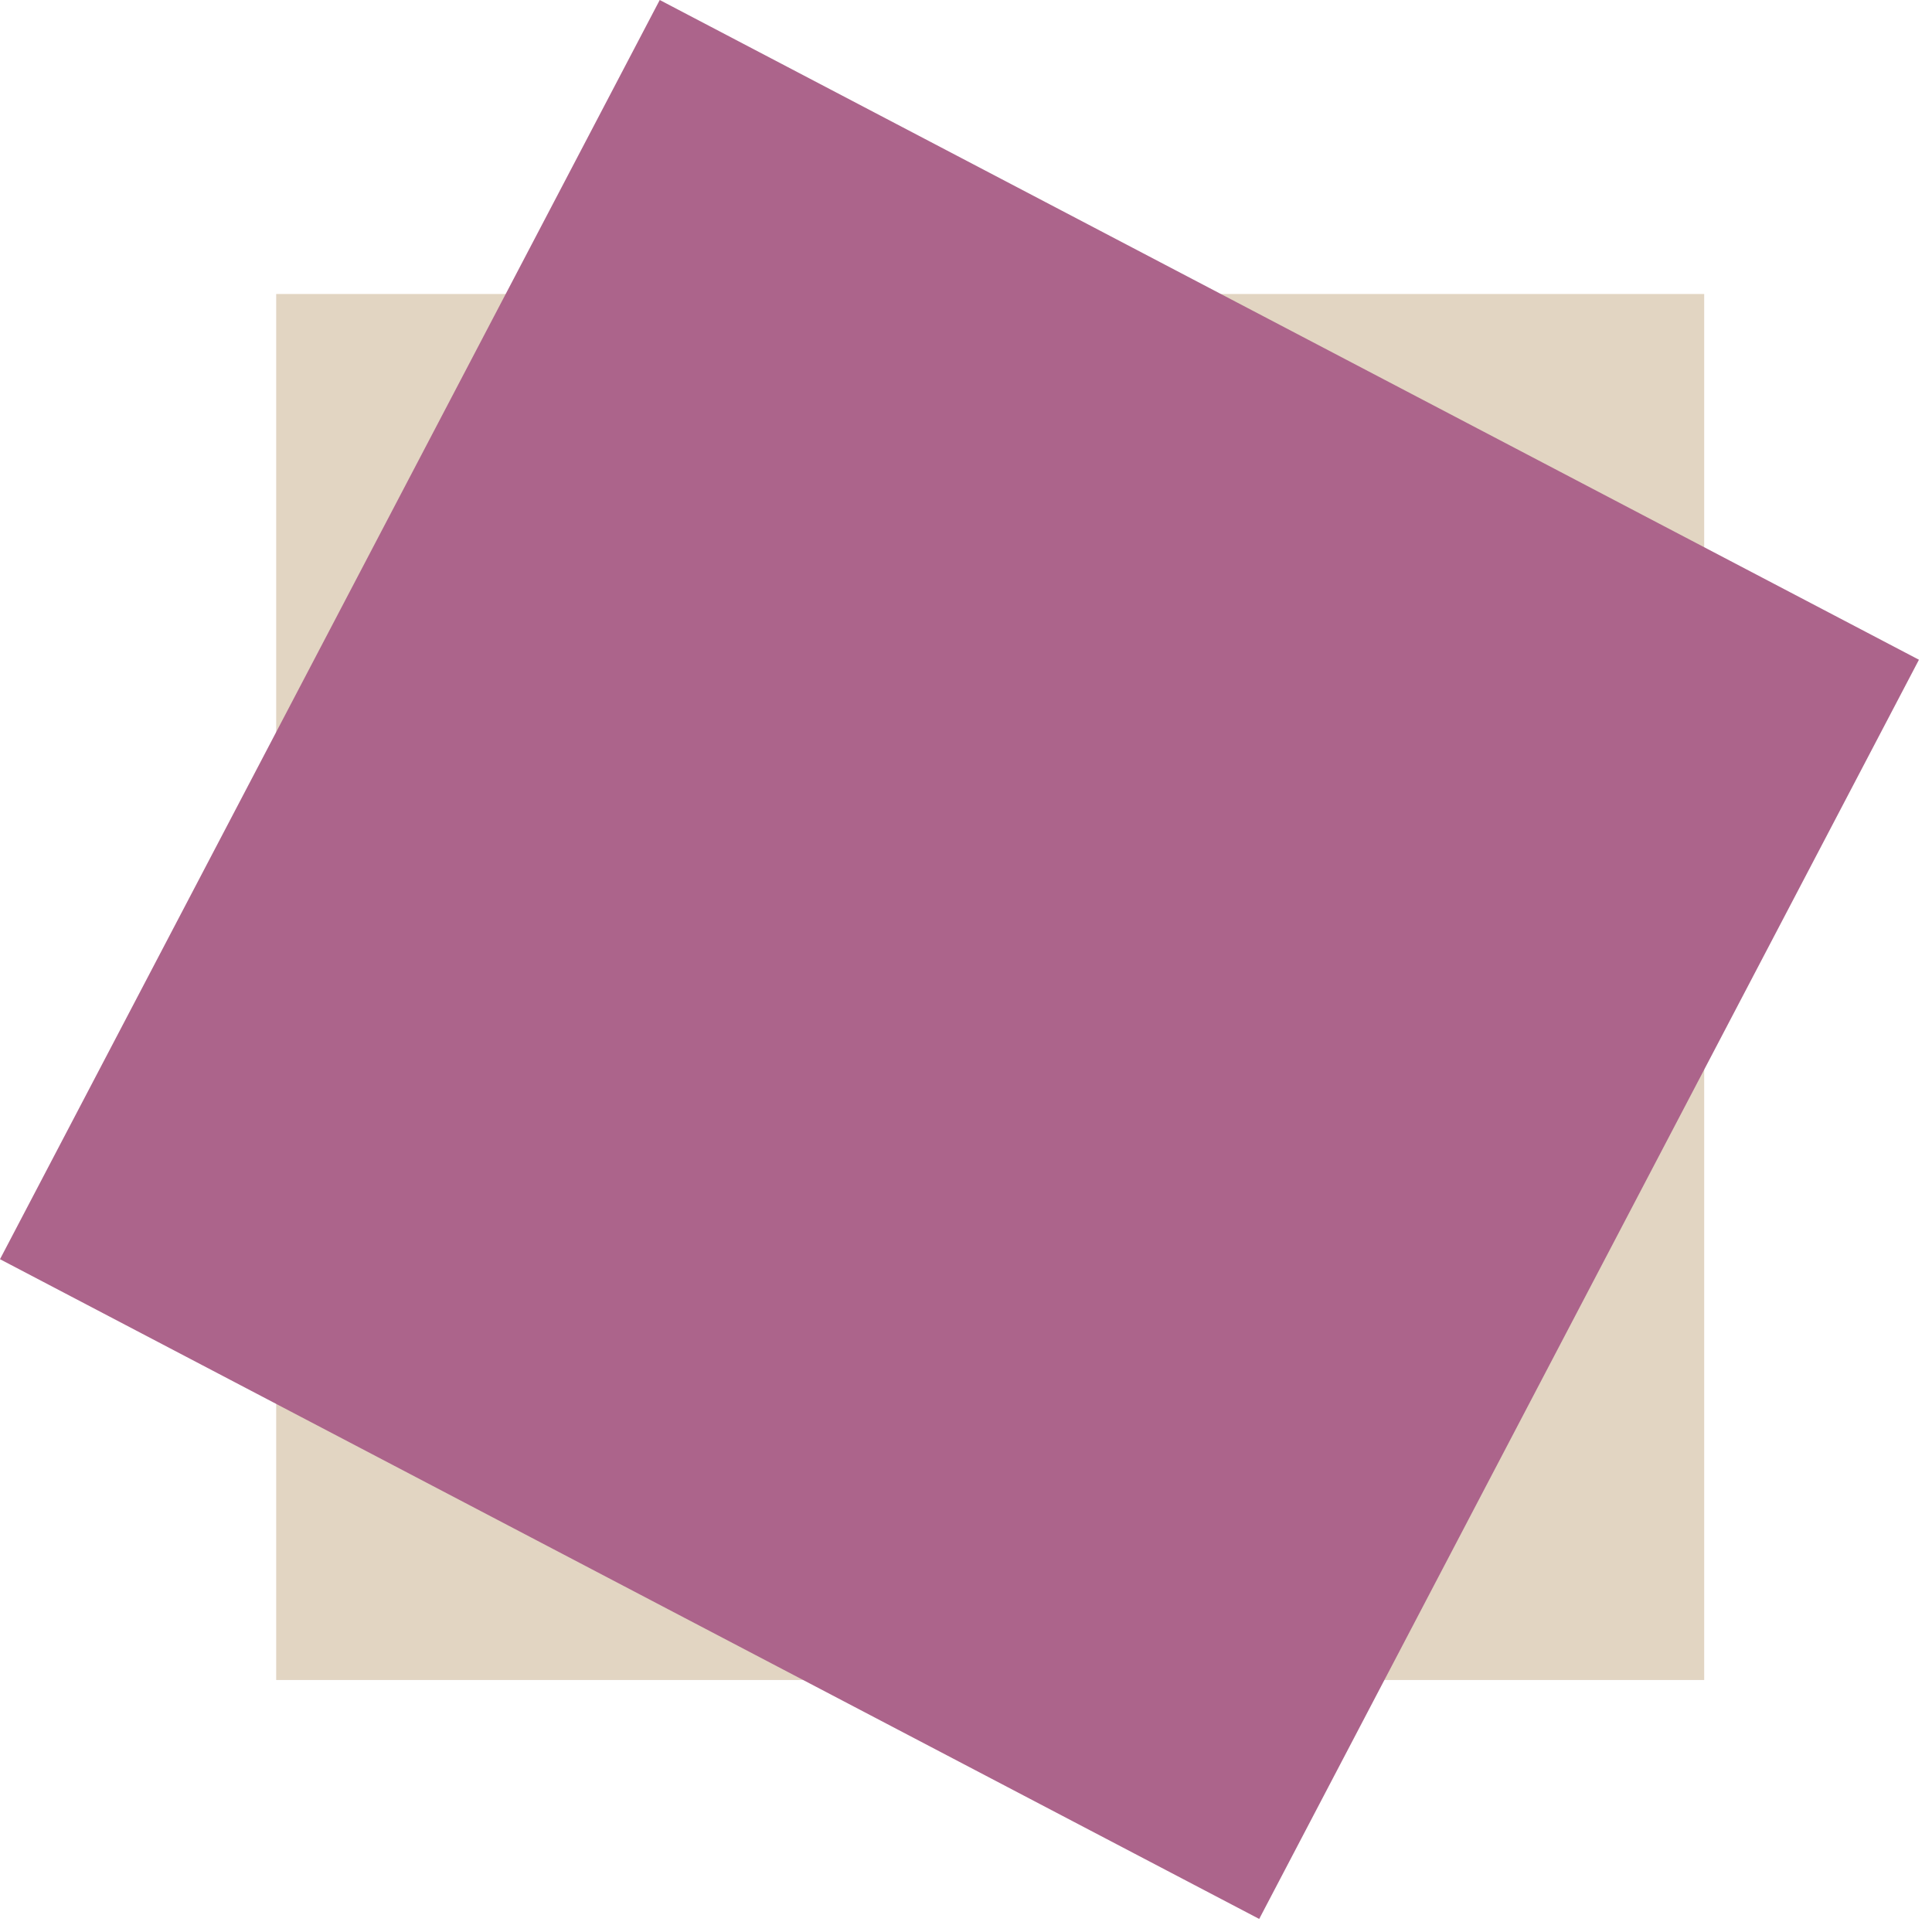
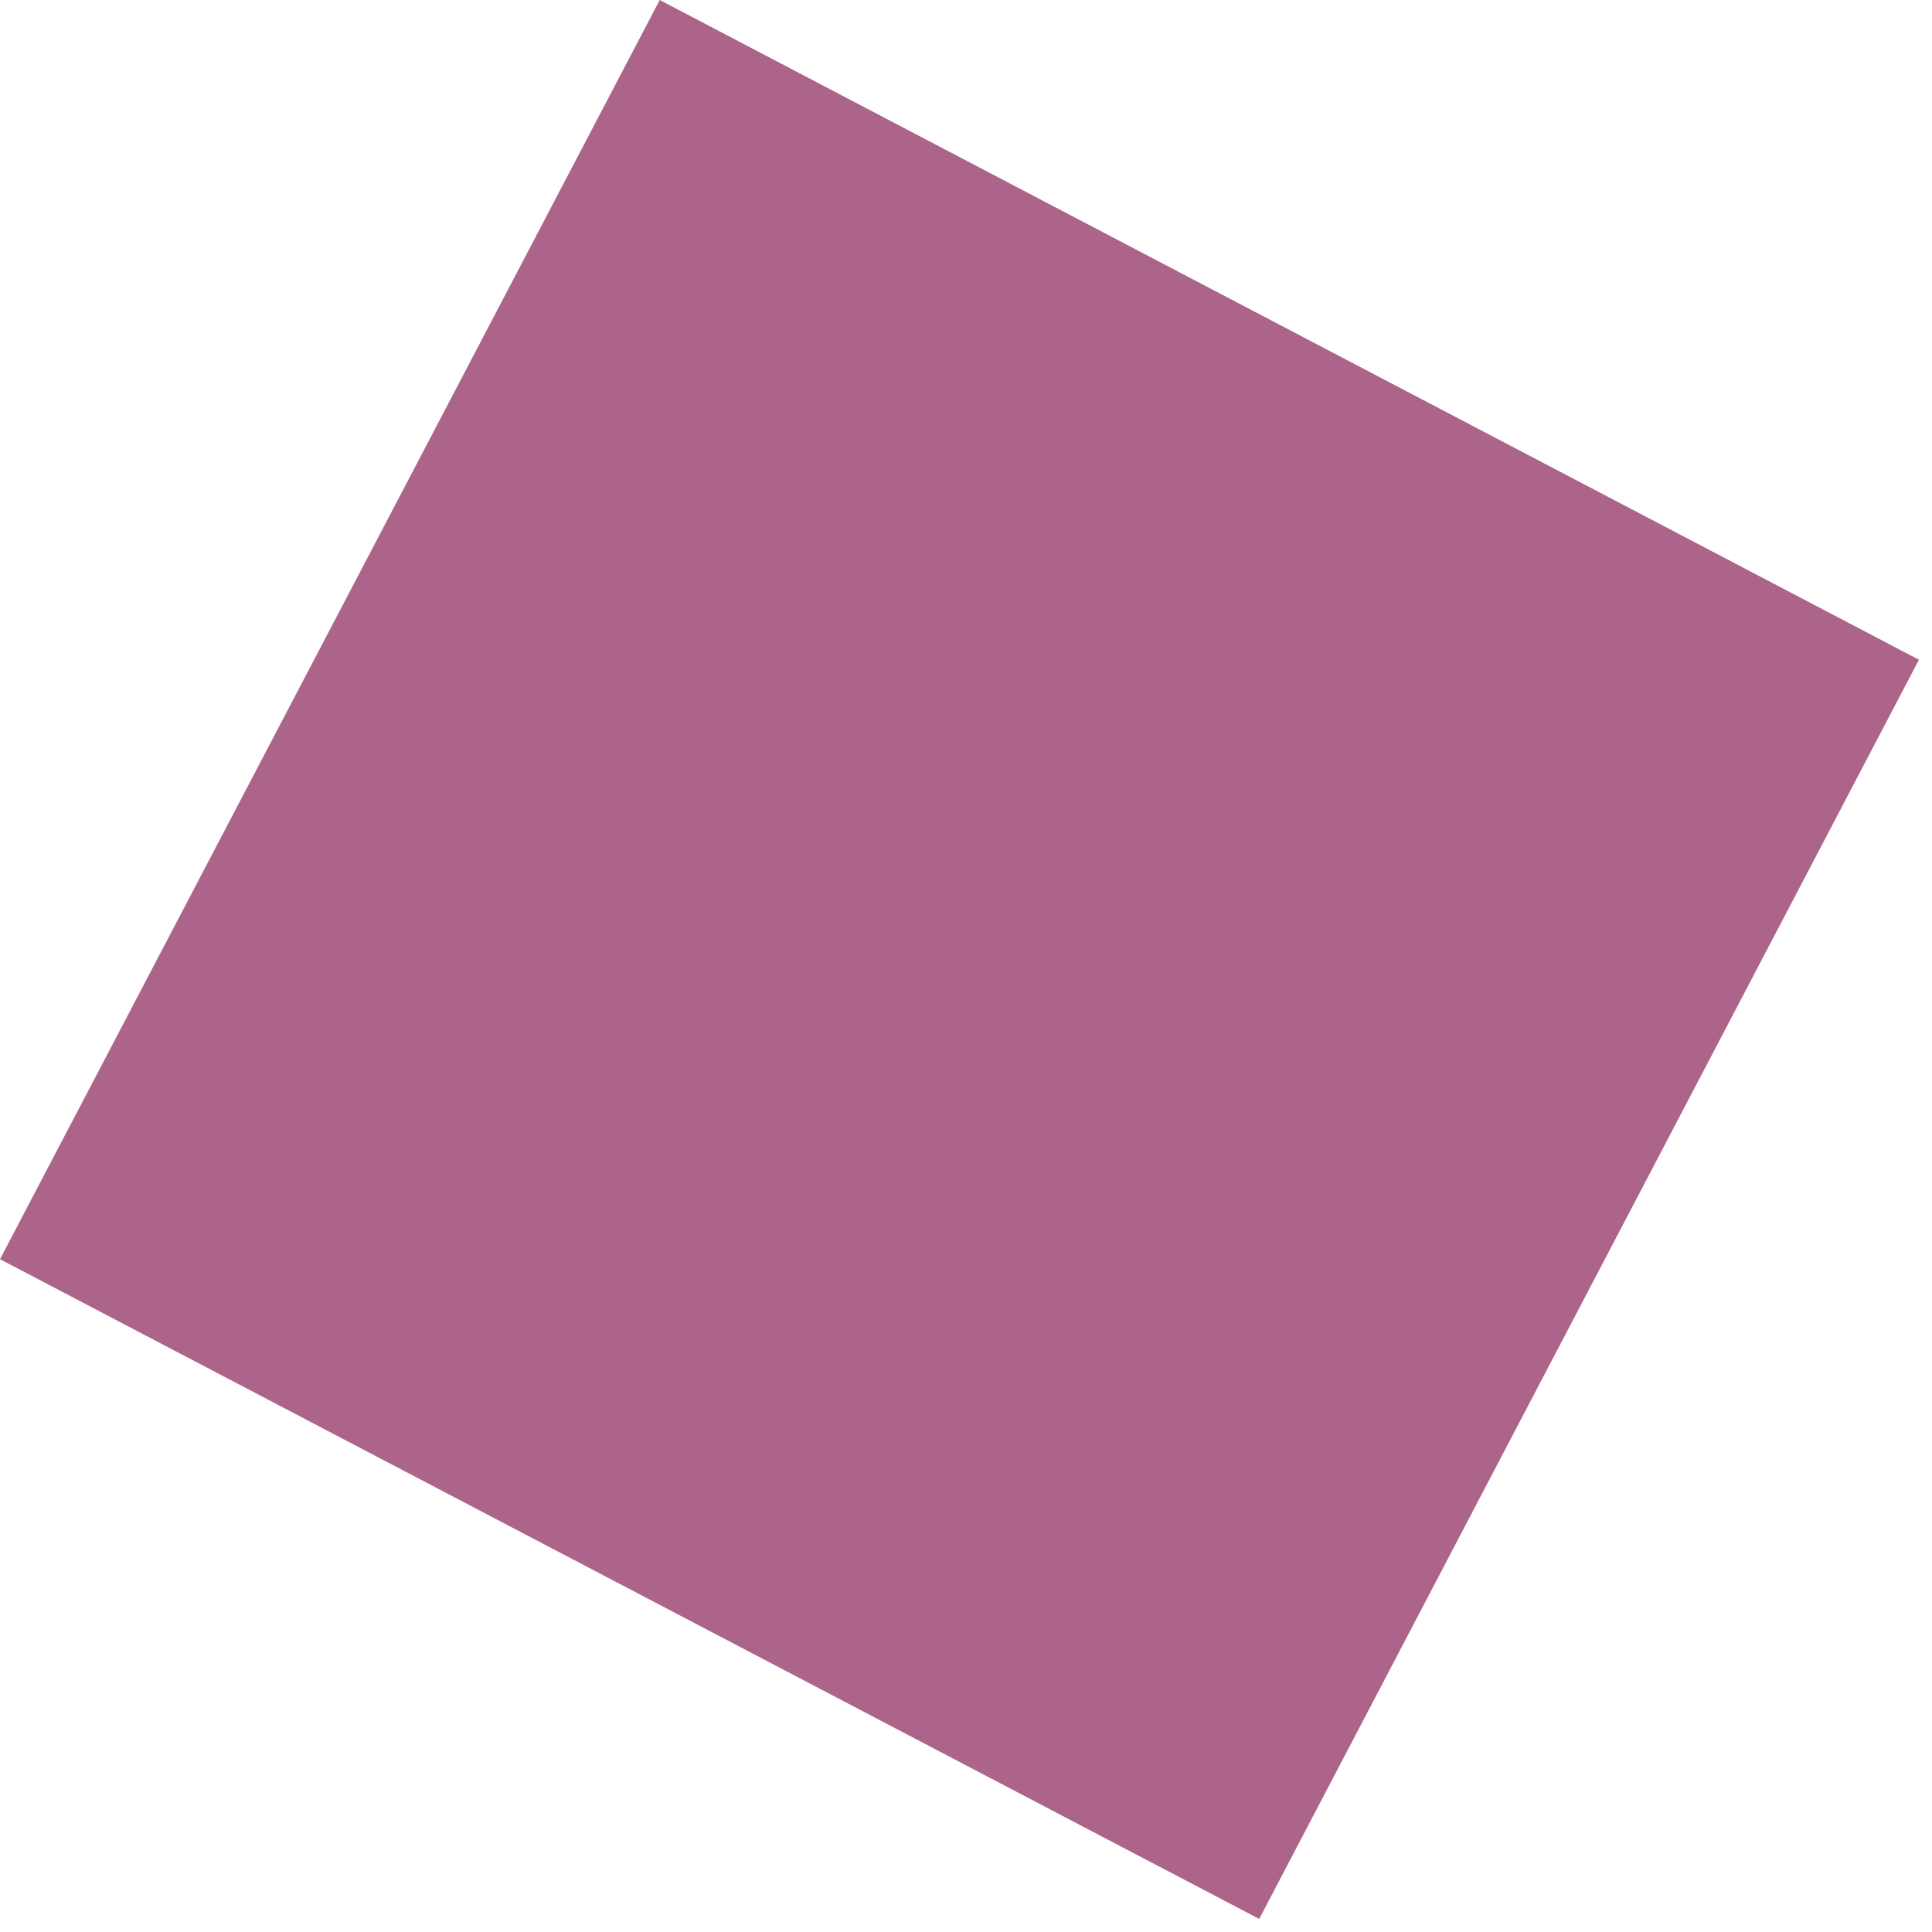
<svg xmlns="http://www.w3.org/2000/svg" width="46" height="46" viewBox="0 0 46 46" fill="none">
-   <path d="M6.576 7H40.576V40H6.576V7Z" fill="#E2D5C2" />
  <path d="M15.708 0L45.689 15.708L29.981 45.689L-1.01618e-05 29.981L15.708 0Z" fill="#AC648B" />
</svg>